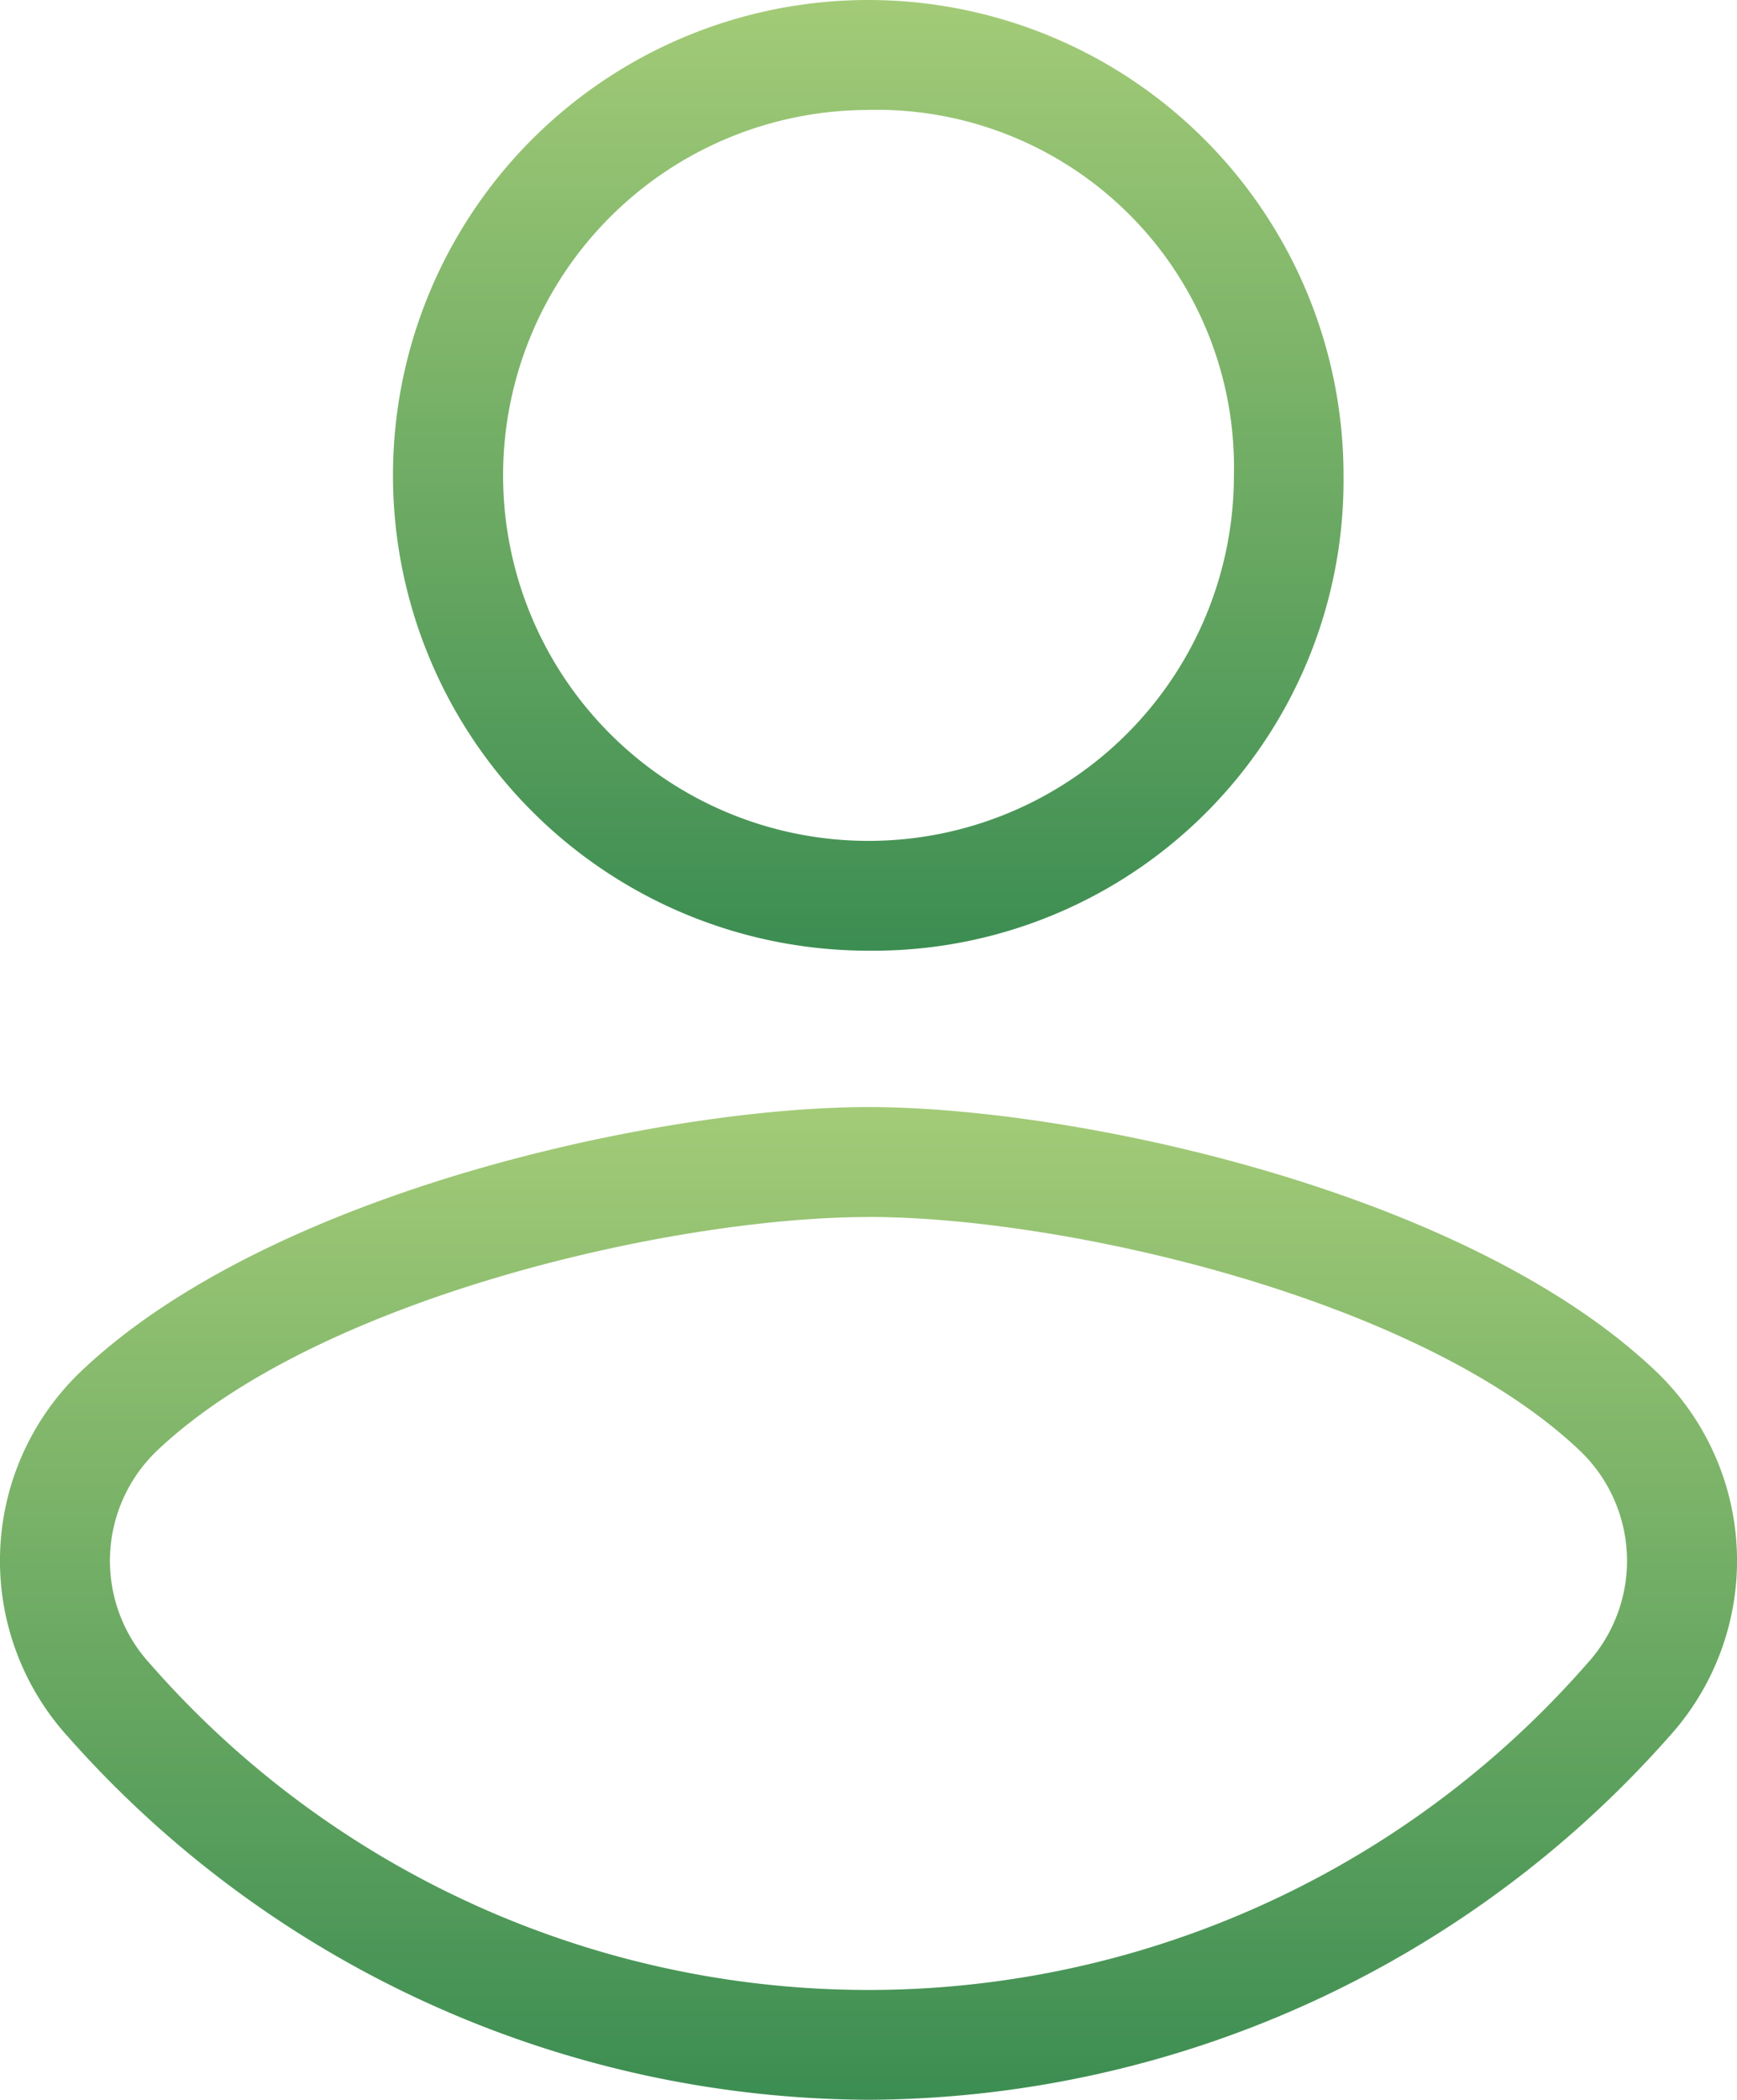
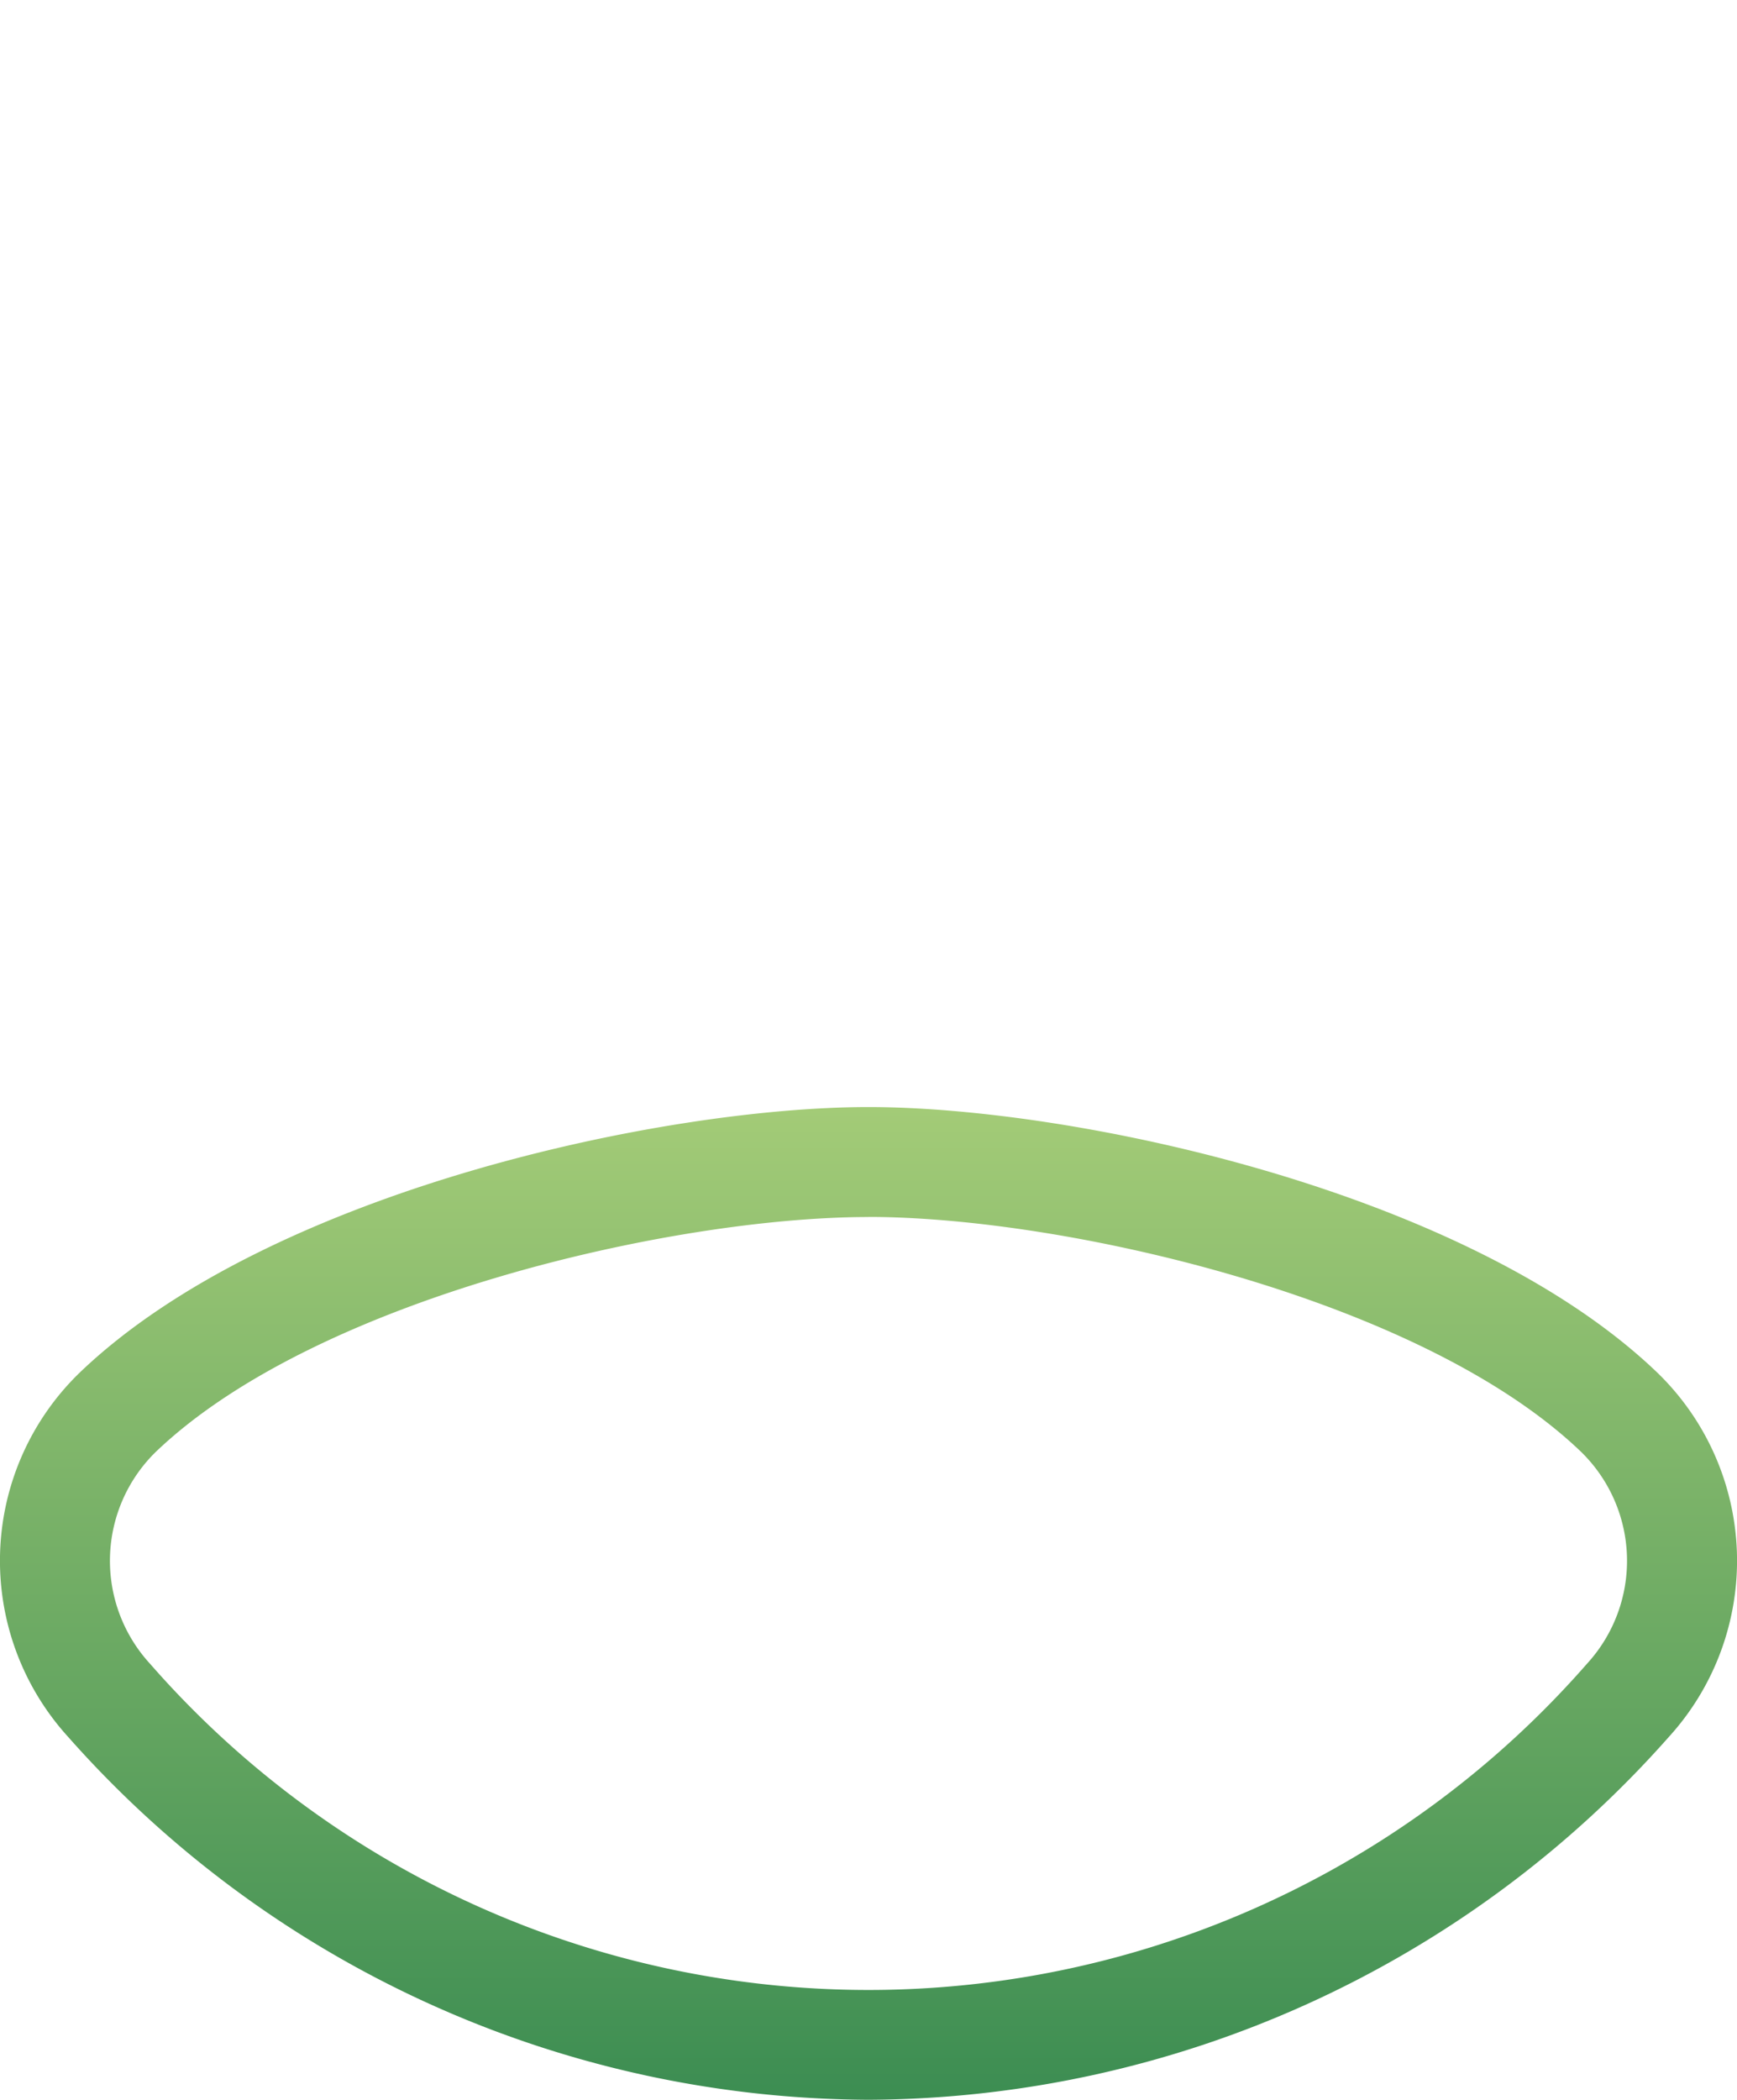
<svg xmlns="http://www.w3.org/2000/svg" width="20.664" height="24.976" viewBox="0 0 20.664 24.976">
  <defs>
    <linearGradient id="a" x1=".5" x2=".5" y2="1" gradientUnits="objectBoundingBox">
      <stop offset="0" stop-color="#a3cb77" />
      <stop offset="1" stop-color="#3c8d52" />
    </linearGradient>
  </defs>
  <g data-name="Groupe 1703">
    <g data-name="Groupe 1701">
-       <path data-name="Tracé 1747" d="M117.1 86.152a5.654 5.654 0 1 1 5.654-5.654 5.594 5.594 0 0 1-5.654 5.654zm0-10a4.347 4.347 0 1 0 4.35 4.348 4.252 4.252 0 0 0-4.35-4.349z" transform="translate(-106.771 -74.844)" fill="url(#a)" />
-     </g>
+       </g>
    <g data-name="Groupe 1702">
      <path data-name="Tracé 1748" d="M96.724 157.183a12.783 12.783 0 0 1-9.523-4.318 3.113 3.113 0 0 1 .143-4.335c2.249-2.152 6.927-3.155 9.38-3.155s7.131 1 9.38 3.155a3.113 3.113 0 0 1 .143 4.335 12.783 12.783 0 0 1-9.523 4.318zm0-10.5c-2.331 0-6.573.97-8.477 2.792a1.811 1.811 0 0 0-.07 2.522 11.354 11.354 0 0 0 17.094 0 1.811 1.811 0 0 0-.071-2.522c-1.9-1.823-6.146-2.793-8.476-2.793z" transform="translate(-86.392 -132.207)" fill="url(#a)" />
    </g>
  </g>
</svg>